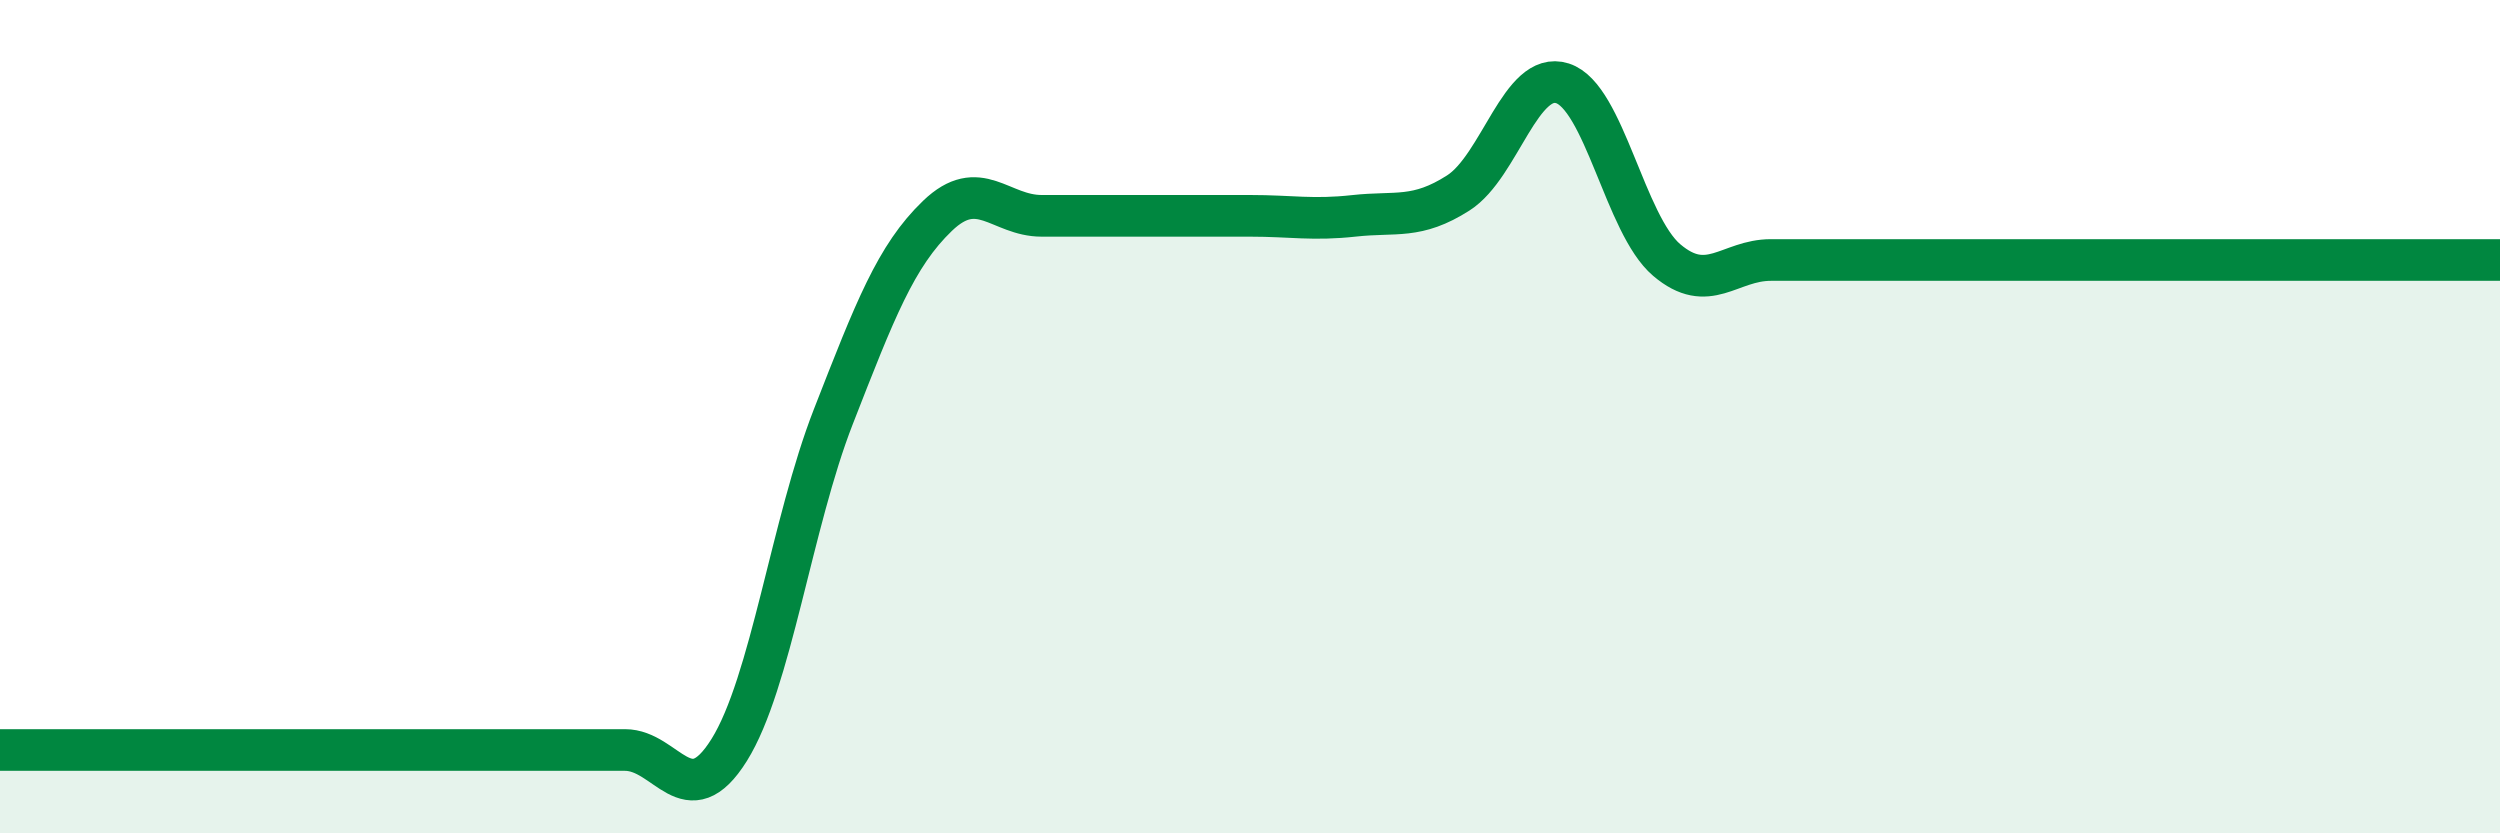
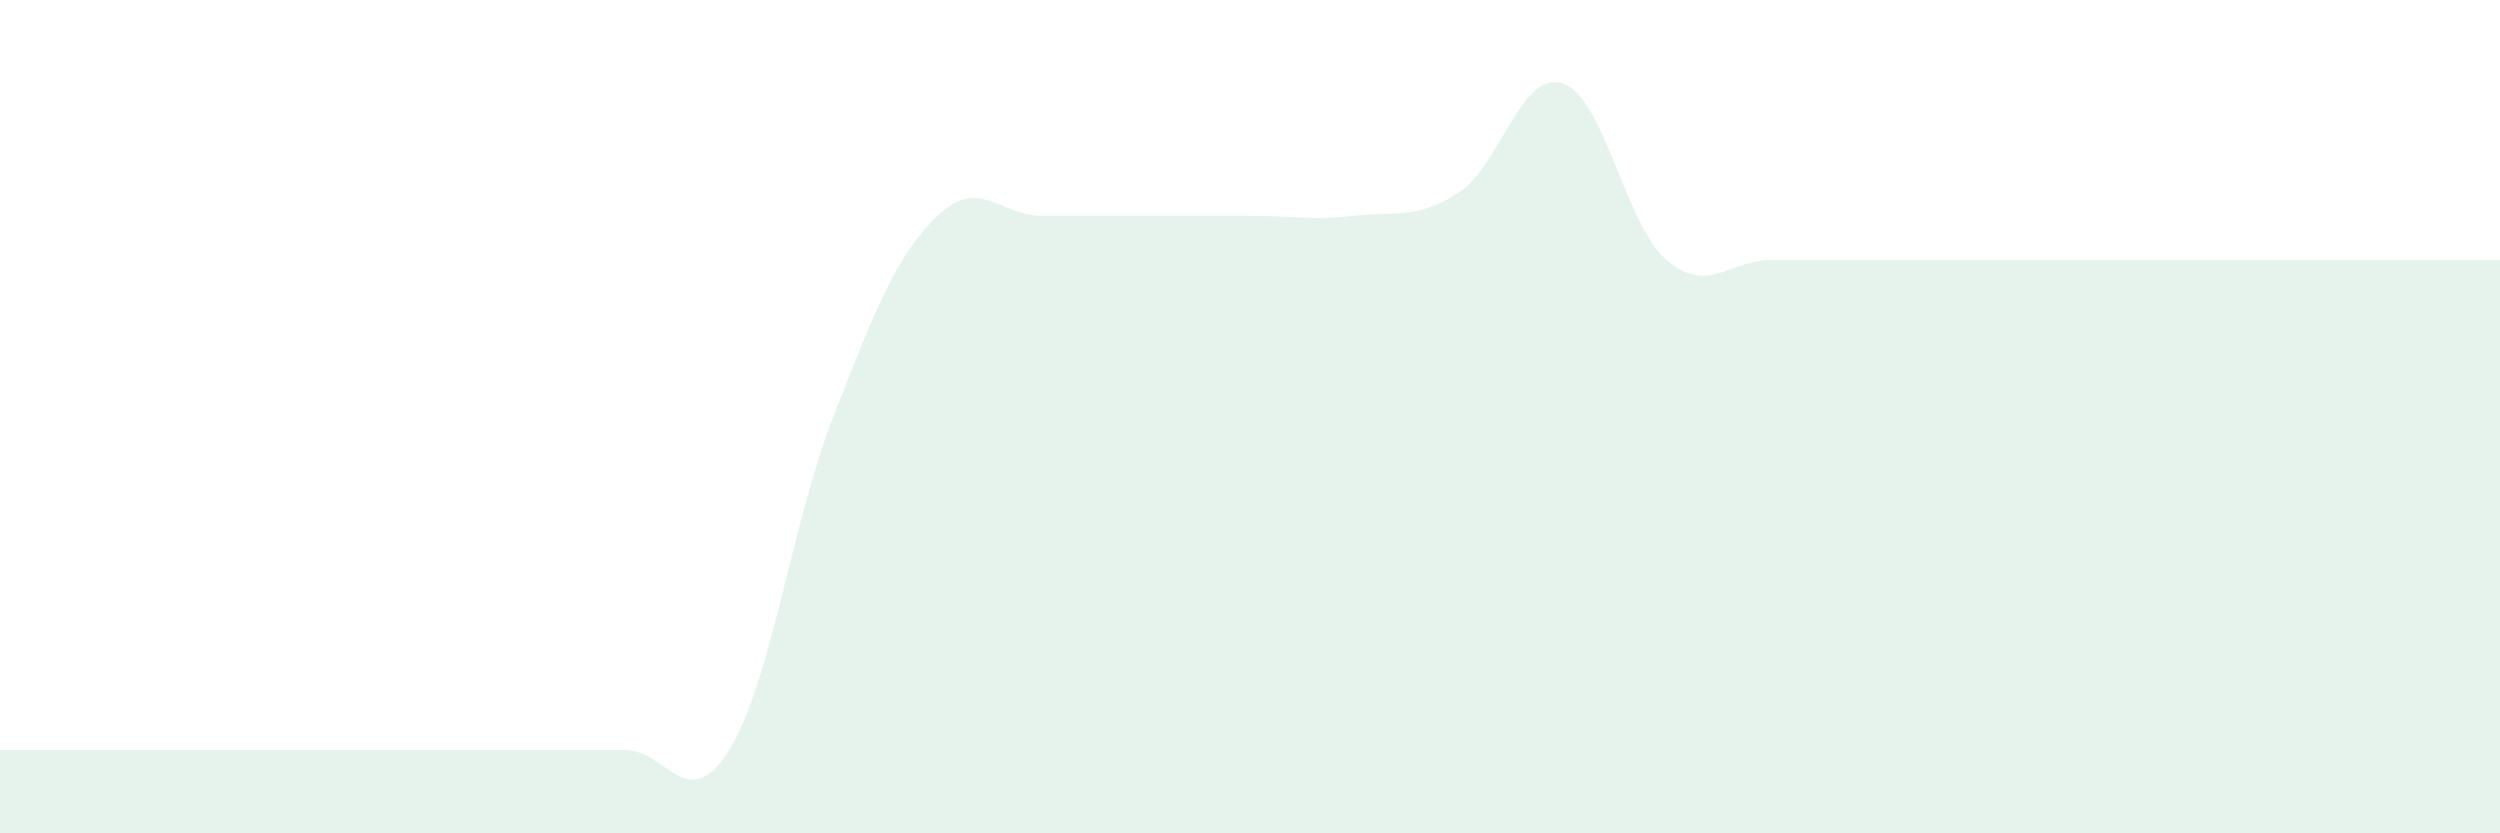
<svg xmlns="http://www.w3.org/2000/svg" width="60" height="20" viewBox="0 0 60 20">
  <path d="M 0,18 C 0.5,18 1.5,18 2.5,18 C 3.5,18 4,18 5,18 C 6,18 6.5,18 7.5,18 C 8.5,18 9,18 10,18 C 11,18 11.5,18 12.5,18 C 13.5,18 14,18 15,18 C 16,18 16.5,19.6 17.5,18 C 18.5,16.4 19,12.56 20,10 C 21,7.44 21.5,6.14 22.5,5.18 C 23.5,4.22 24,5.18 25,5.18 C 26,5.18 26.5,5.18 27.5,5.18 C 28.5,5.18 29,5.18 30,5.18 C 31,5.18 31.5,5.29 32.5,5.18 C 33.5,5.07 34,5.27 35,4.63 C 36,3.99 36.5,1.68 37.5,2 C 38.5,2.32 39,5.39 40,6.24 C 41,7.09 41.5,6.24 42.5,6.24 C 43.5,6.24 44,6.24 45,6.24 C 46,6.24 46.5,6.24 47.5,6.24 C 48.5,6.24 49,6.24 50,6.24 C 51,6.24 51.5,6.24 52.5,6.24 C 53.5,6.24 54,6.24 55,6.24 C 56,6.24 56.5,6.24 57.5,6.24 C 58.5,6.24 59.5,6.24 60,6.24L60 20L0 20Z" fill="#008740" opacity="0.1" stroke-linecap="round" stroke-linejoin="round" />
-   <path d="M 0,18 C 0.5,18 1.5,18 2.5,18 C 3.5,18 4,18 5,18 C 6,18 6.5,18 7.5,18 C 8.5,18 9,18 10,18 C 11,18 11.5,18 12.5,18 C 13.5,18 14,18 15,18 C 16,18 16.5,19.6 17.5,18 C 18.5,16.4 19,12.56 20,10 C 21,7.44 21.5,6.14 22.5,5.18 C 23.5,4.22 24,5.18 25,5.18 C 26,5.18 26.5,5.18 27.5,5.18 C 28.5,5.18 29,5.18 30,5.18 C 31,5.18 31.5,5.29 32.5,5.18 C 33.5,5.07 34,5.27 35,4.63 C 36,3.99 36.5,1.68 37.5,2 C 38.5,2.32 39,5.39 40,6.24 C 41,7.09 41.5,6.24 42.5,6.24 C 43.5,6.24 44,6.24 45,6.24 C 46,6.24 46.5,6.24 47.5,6.24 C 48.5,6.24 49,6.24 50,6.24 C 51,6.24 51.5,6.24 52.5,6.24 C 53.5,6.24 54,6.24 55,6.24 C 56,6.24 56.5,6.24 57.5,6.24 C 58.5,6.24 59.5,6.24 60,6.24" stroke="#008740" stroke-width="1" fill="none" stroke-linecap="round" stroke-linejoin="round" />
</svg>